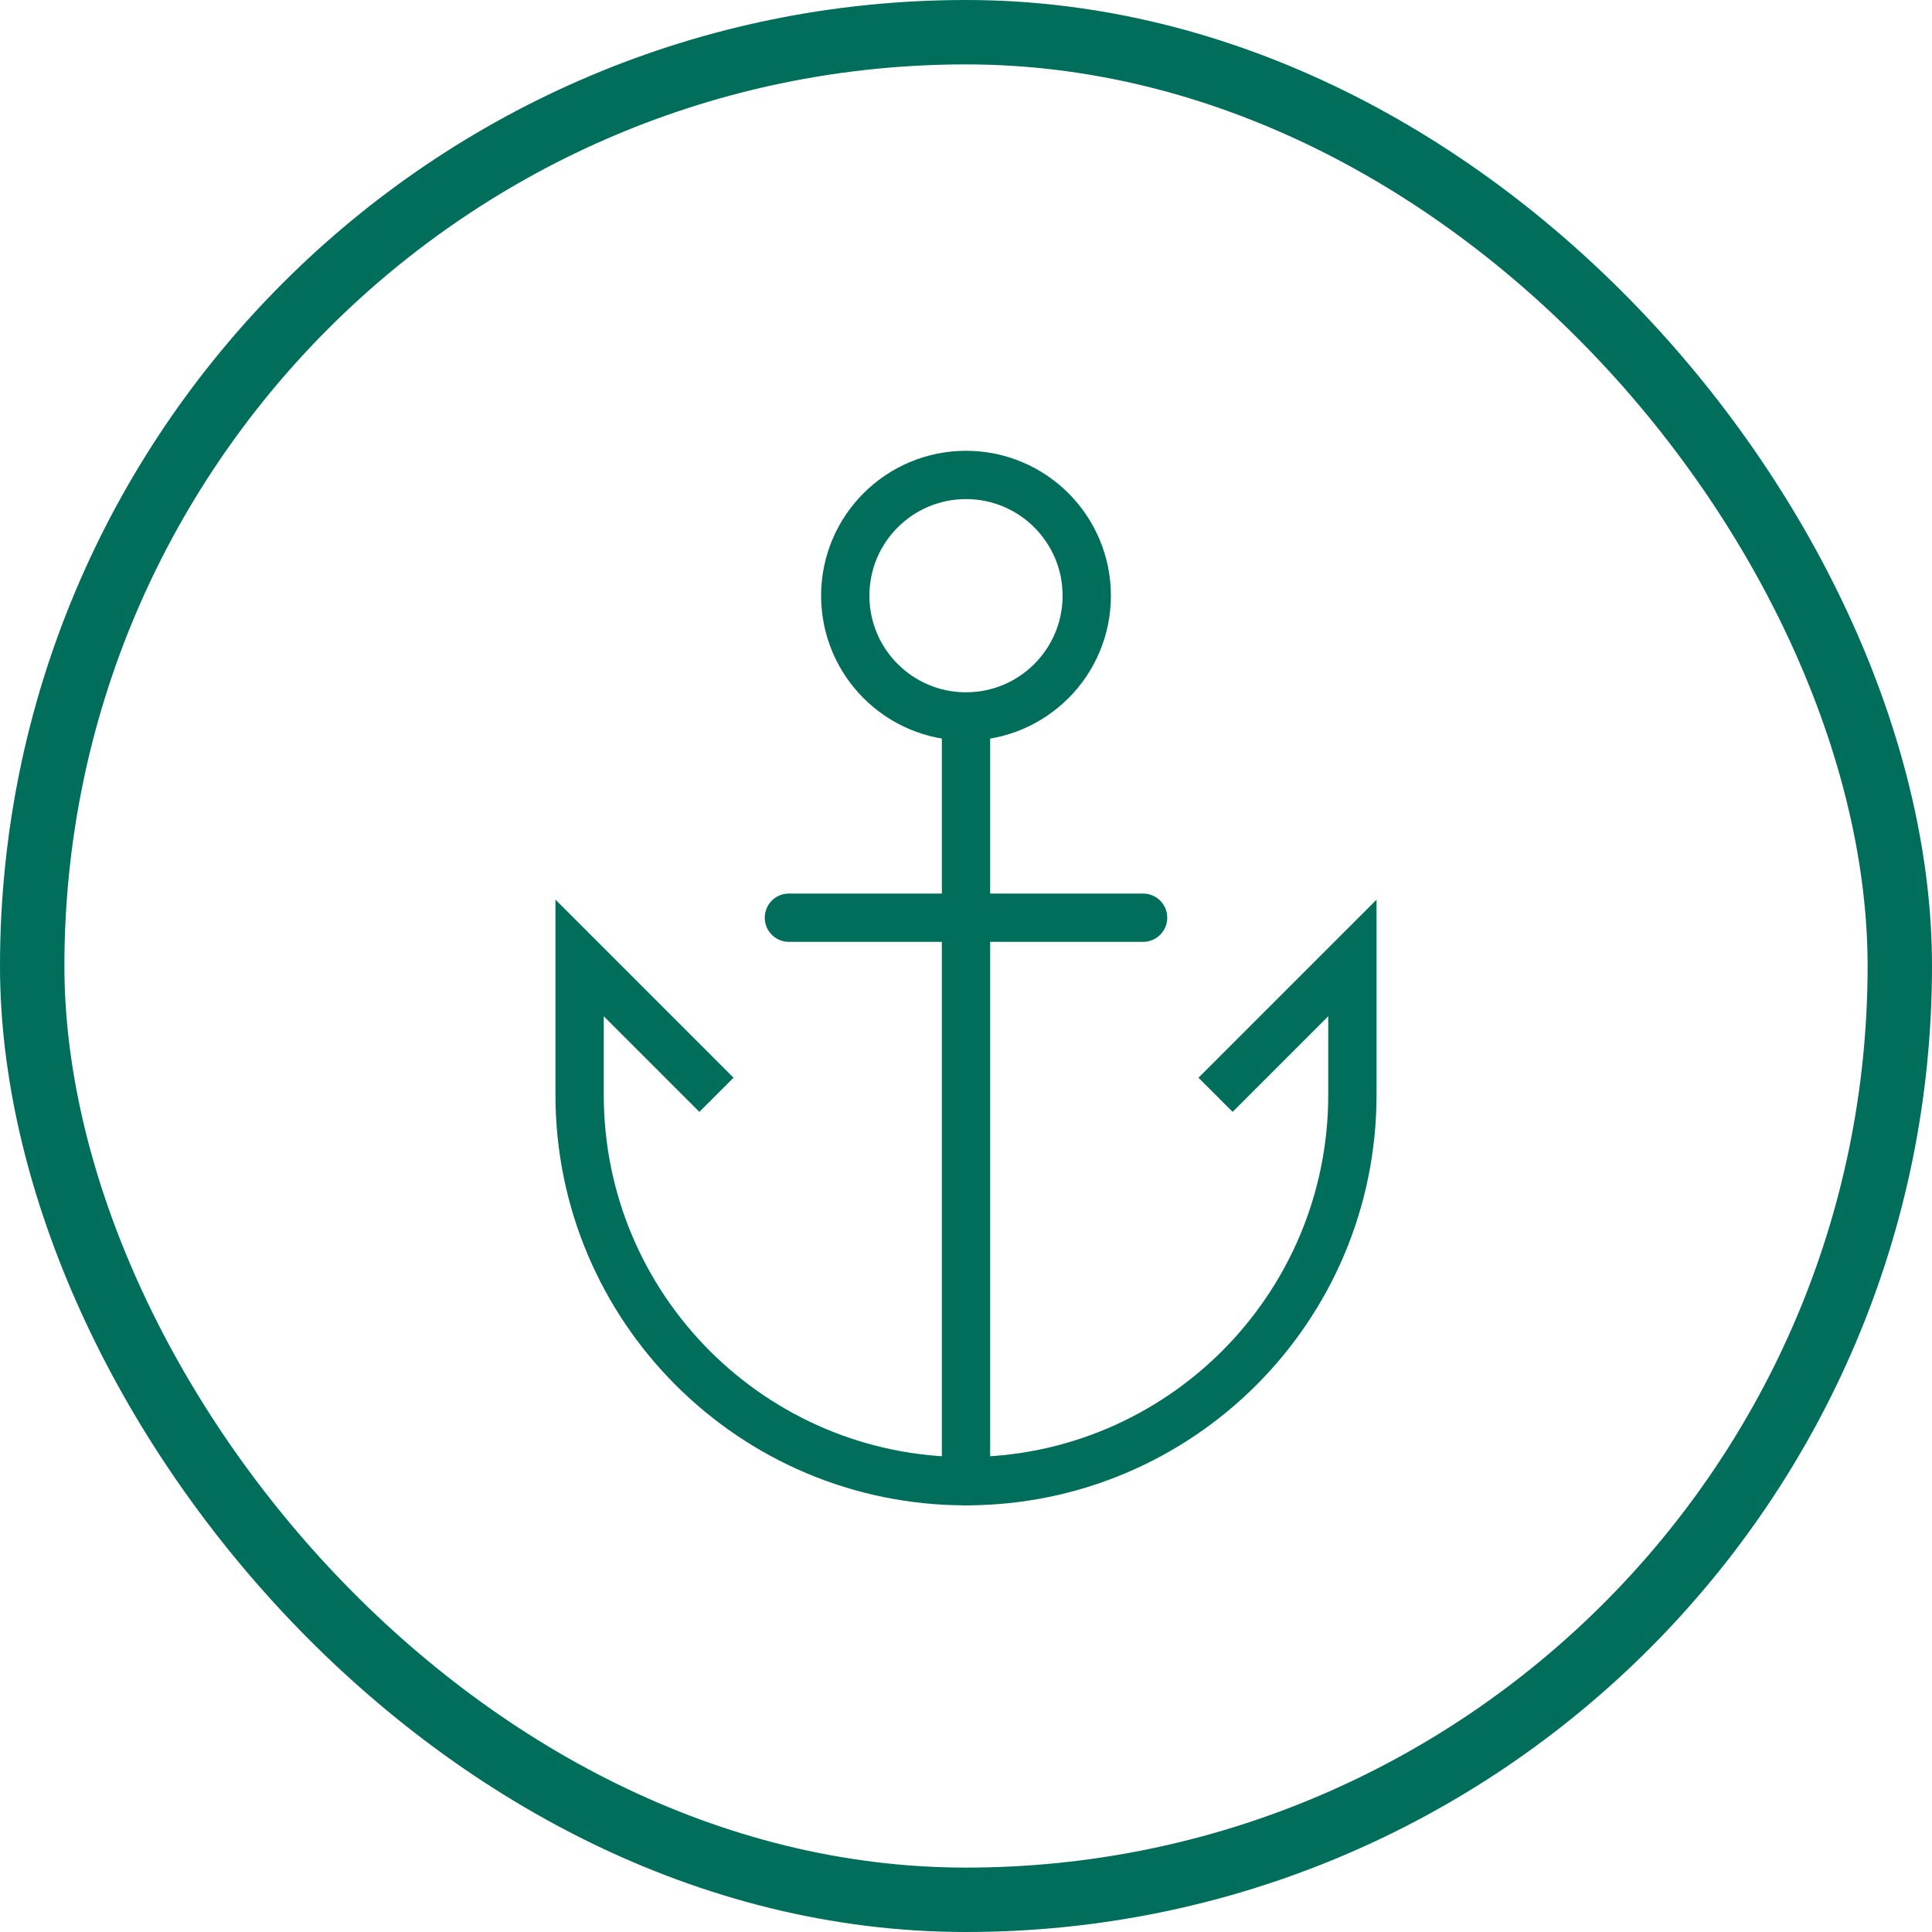
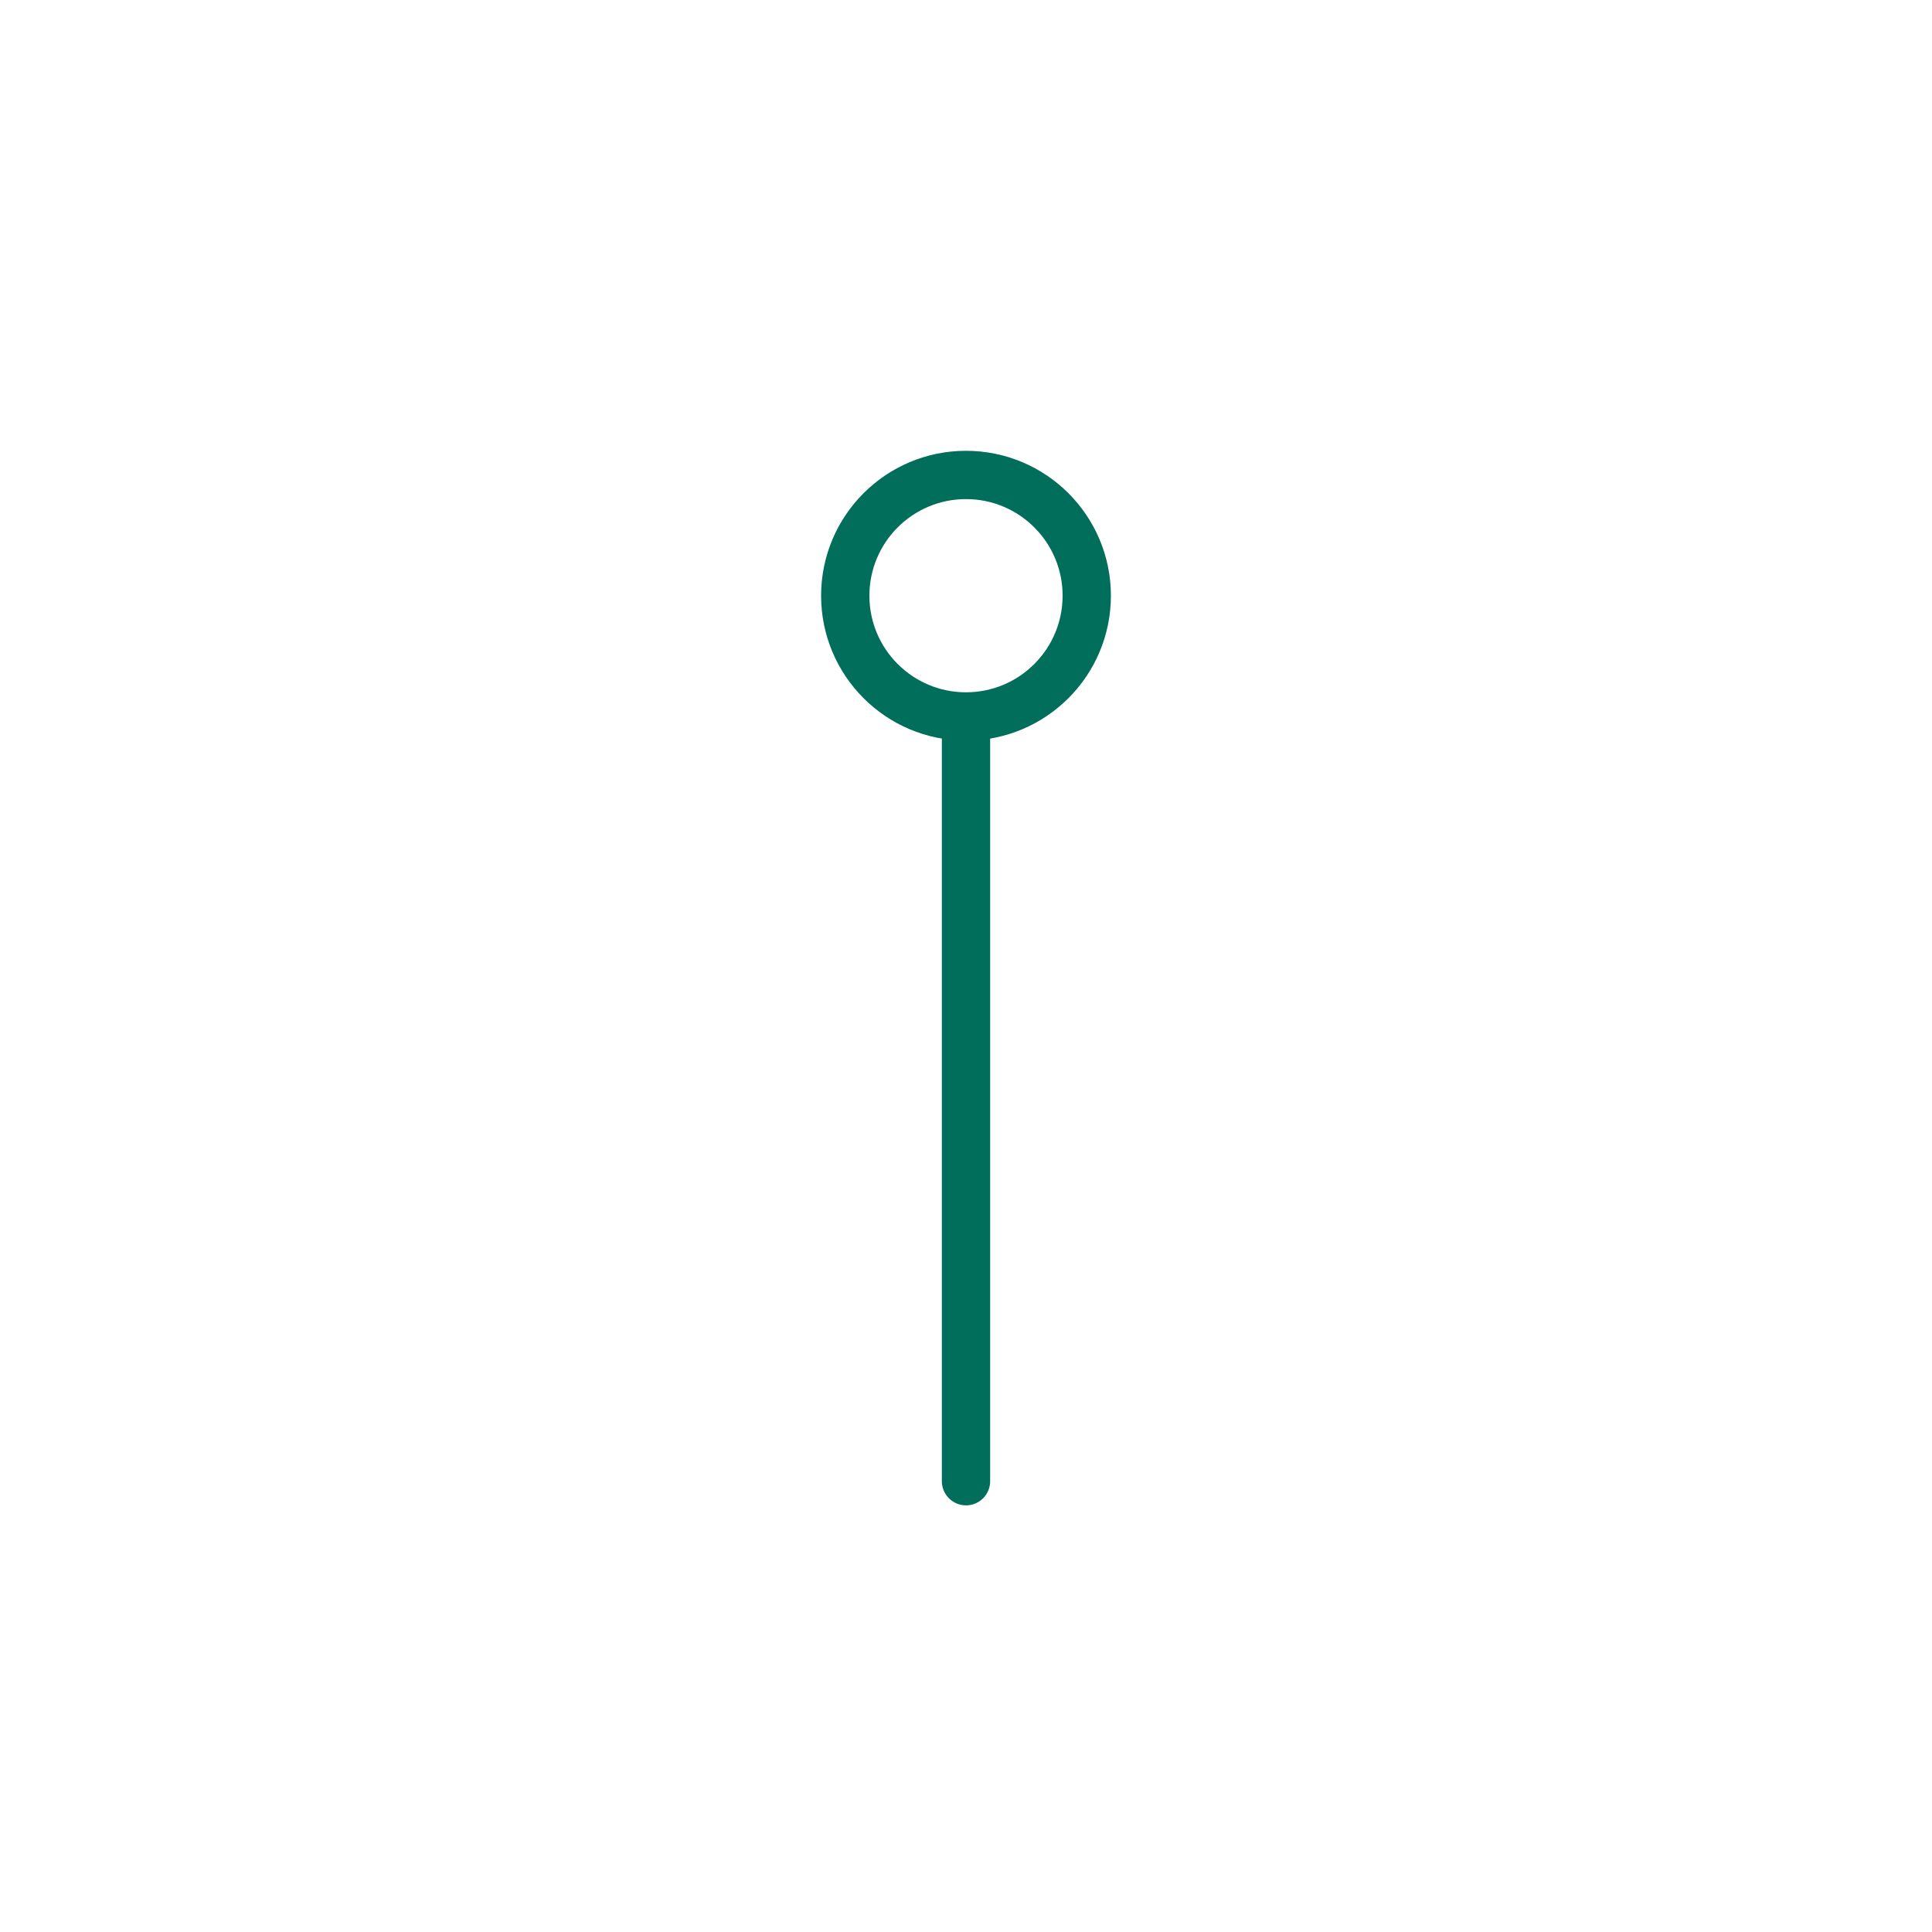
<svg xmlns="http://www.w3.org/2000/svg" width="120" height="120" viewBox="0 0 120 120" fill="none">
  <circle cx="60" cy="37" r="7.5" stroke="#006E5A" stroke-width="3" />
-   <path d="M75.5 68L84 59.5V68C84 81.255 73.255 92 60 92C46.745 92 36 81.255 36 68V59.5L44.5 68" stroke="#006E5A" stroke-width="3" />
  <path d="M60 45V92" stroke="#006E5A" stroke-width="3" stroke-linecap="round" />
-   <path d="M49 57H71" stroke="#006E5A" stroke-width="3" stroke-linecap="round" />
-   <rect x="2" y="2" width="116" height="116" rx="58" stroke="#006E5A" stroke-width="4" />
</svg>